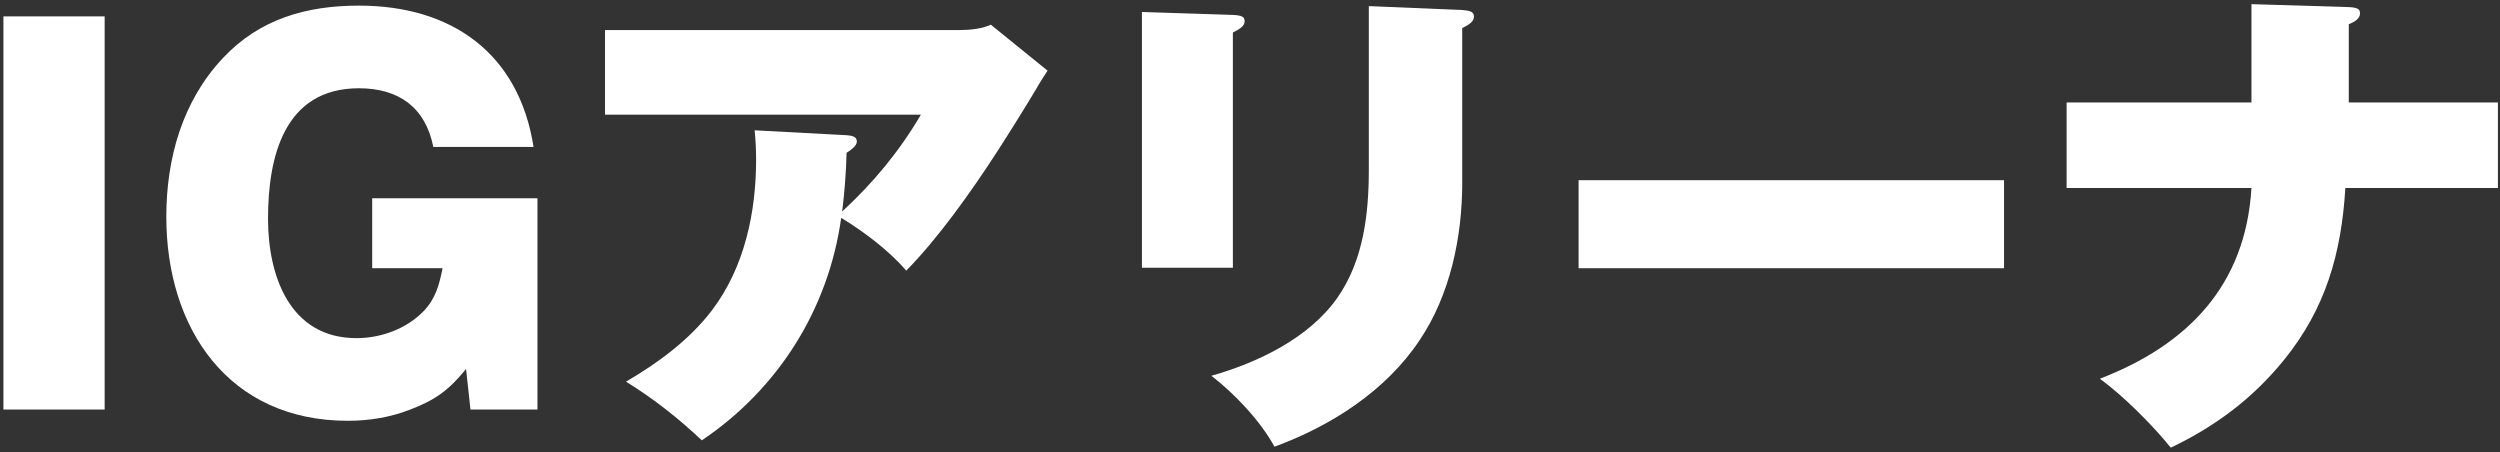
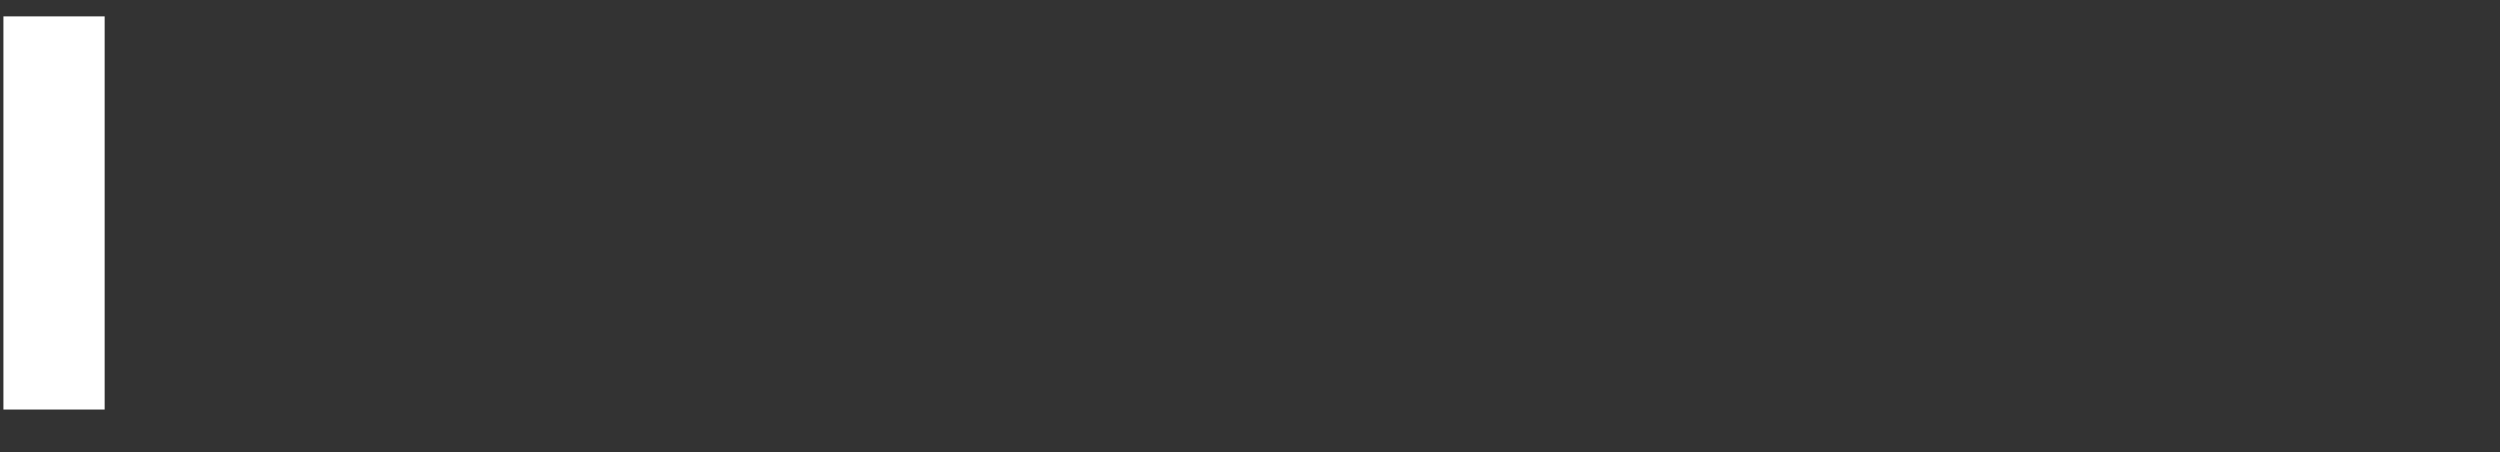
<svg xmlns="http://www.w3.org/2000/svg" fill="none" height="74" viewBox="0 0 409 74" width="409">
  <rect x="0" y="0" width="409" height="74" fill="#333333" stroke="none" />
  <g fill="#fff">
-     <path d="m368.339 16.76v-16.08l15.92.48c1.44.08 1.84.32 1.84 1.04 0 .8-.8 1.36-1.84 1.76v12.8h24.4v14h-24.96c-.64 10.64-3.2 19.68-10 28.08-5.12 6.32-11.2 10.88-18.56 14.4-2.96-3.68-7.76-8.48-11.6-11.28 14.32-5.52 23.84-15.2 24.8-31.2h-30.24v-14z" />
-     <path d="m258.259 29.48h69.6v14.4h-69.6z" />
-     <path d="m223.939 1 15.28.64c1.12.08 1.92.24 1.92 1.04s-.64 1.28-1.92 1.92v25.36c0 8.88-2 18.32-6.96 25.68-5.52 8.32-14.56 14.08-23.76 17.44-2.24-4.16-6.56-8.72-10.32-11.6 7.6-2.16 16-6.16 20.64-12.8 4.24-6.08 5.12-13.68 5.12-20.88zm-37.12.96 14.88.48c1.52.08 1.92.32 1.92 1.04s-.64 1.2-1.92 1.84v38.48h-14.88z" />
-     <path d="m137.619 35.64c-2.08 14.96-10.32 28-22.8 36.4-3.92-3.68-7.76-6.72-12.4-9.6 5.2-3.04 10.32-6.8 14-11.6 5.44-7.12 7.28-16.24 7.28-24.72 0-1.6-.08-3.2-.24-4.8l15.04.8c.8.08 1.68.16 1.68 1.04 0 .72-1.04 1.44-1.68 1.84-.08 3.2-.32 6.4-.72 9.6 5.12-4.72 9.36-9.84 12.88-15.84h-51.68v-13.84h57.84c1.68 0 3.76-.16 5.28-.88l9.28 7.52c-.32.48-1.36 2.08-1.84 2.96-1.52 2.56-4 6.56-6.32 10.16-4.56 7.04-9.84 14.4-14.96 19.6-2.8-3.28-6.96-6.4-10.64-8.64z" />
-     <path d="m72.409 43.88h-11.52v-11.44h27.04v34.56h-10.96l-.72-6.64c-2.8 3.44-4.96 5.04-9.12 6.64-3.28 1.28-6.72 1.84-10.24 1.84-19.52 0-29.68-15.12-29.68-33.36 0-9.6 2.64-18.96 9.28-26 6-6.4 13.68-8.56 22.24-8.56 15.12 0 26.16 7.76 28.56 23.12h-16.4c-1.28-6.48-5.68-9.6-12.16-9.6-12.32 0-14.88 11.36-14.88 21.36 0 9.28 3.52 19.52 14.48 19.52 4 0 8.16-1.52 10.96-4.4 2-2.08 2.56-4.32 3.12-7.04z" />
    <path d="m17.12 67h-16.56v-64.32h16.56z" />
  </g>
</svg>